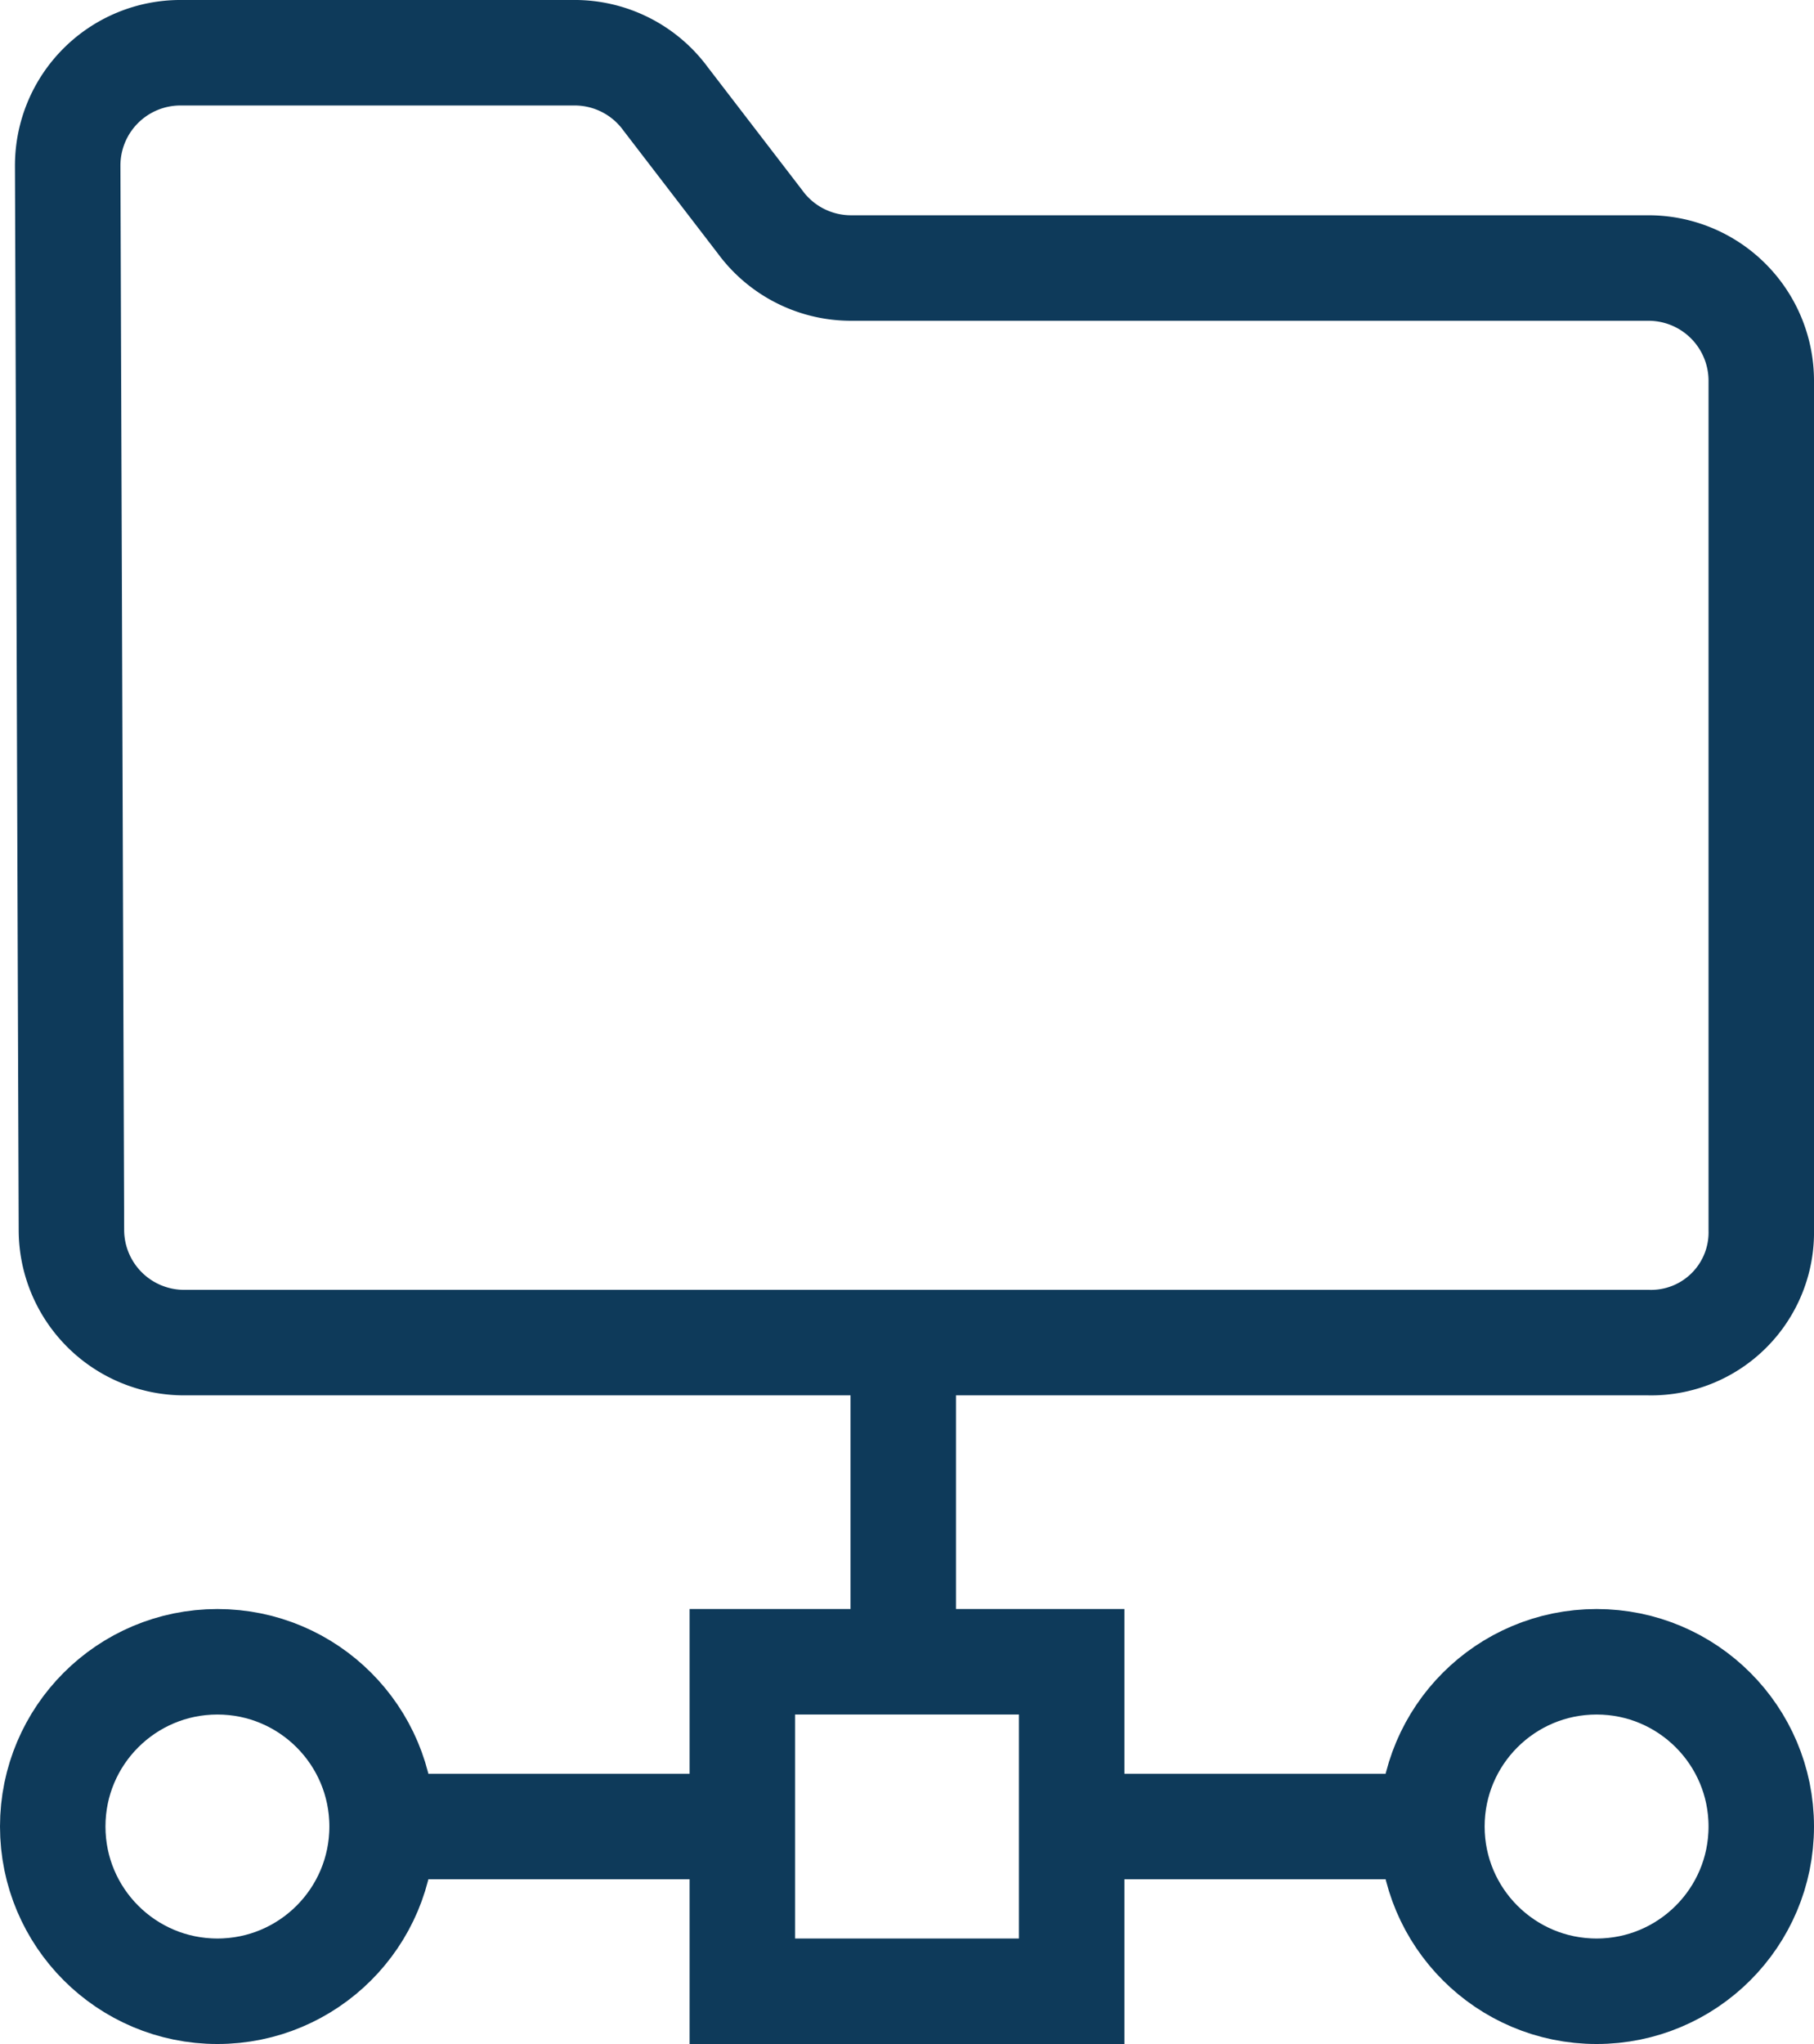
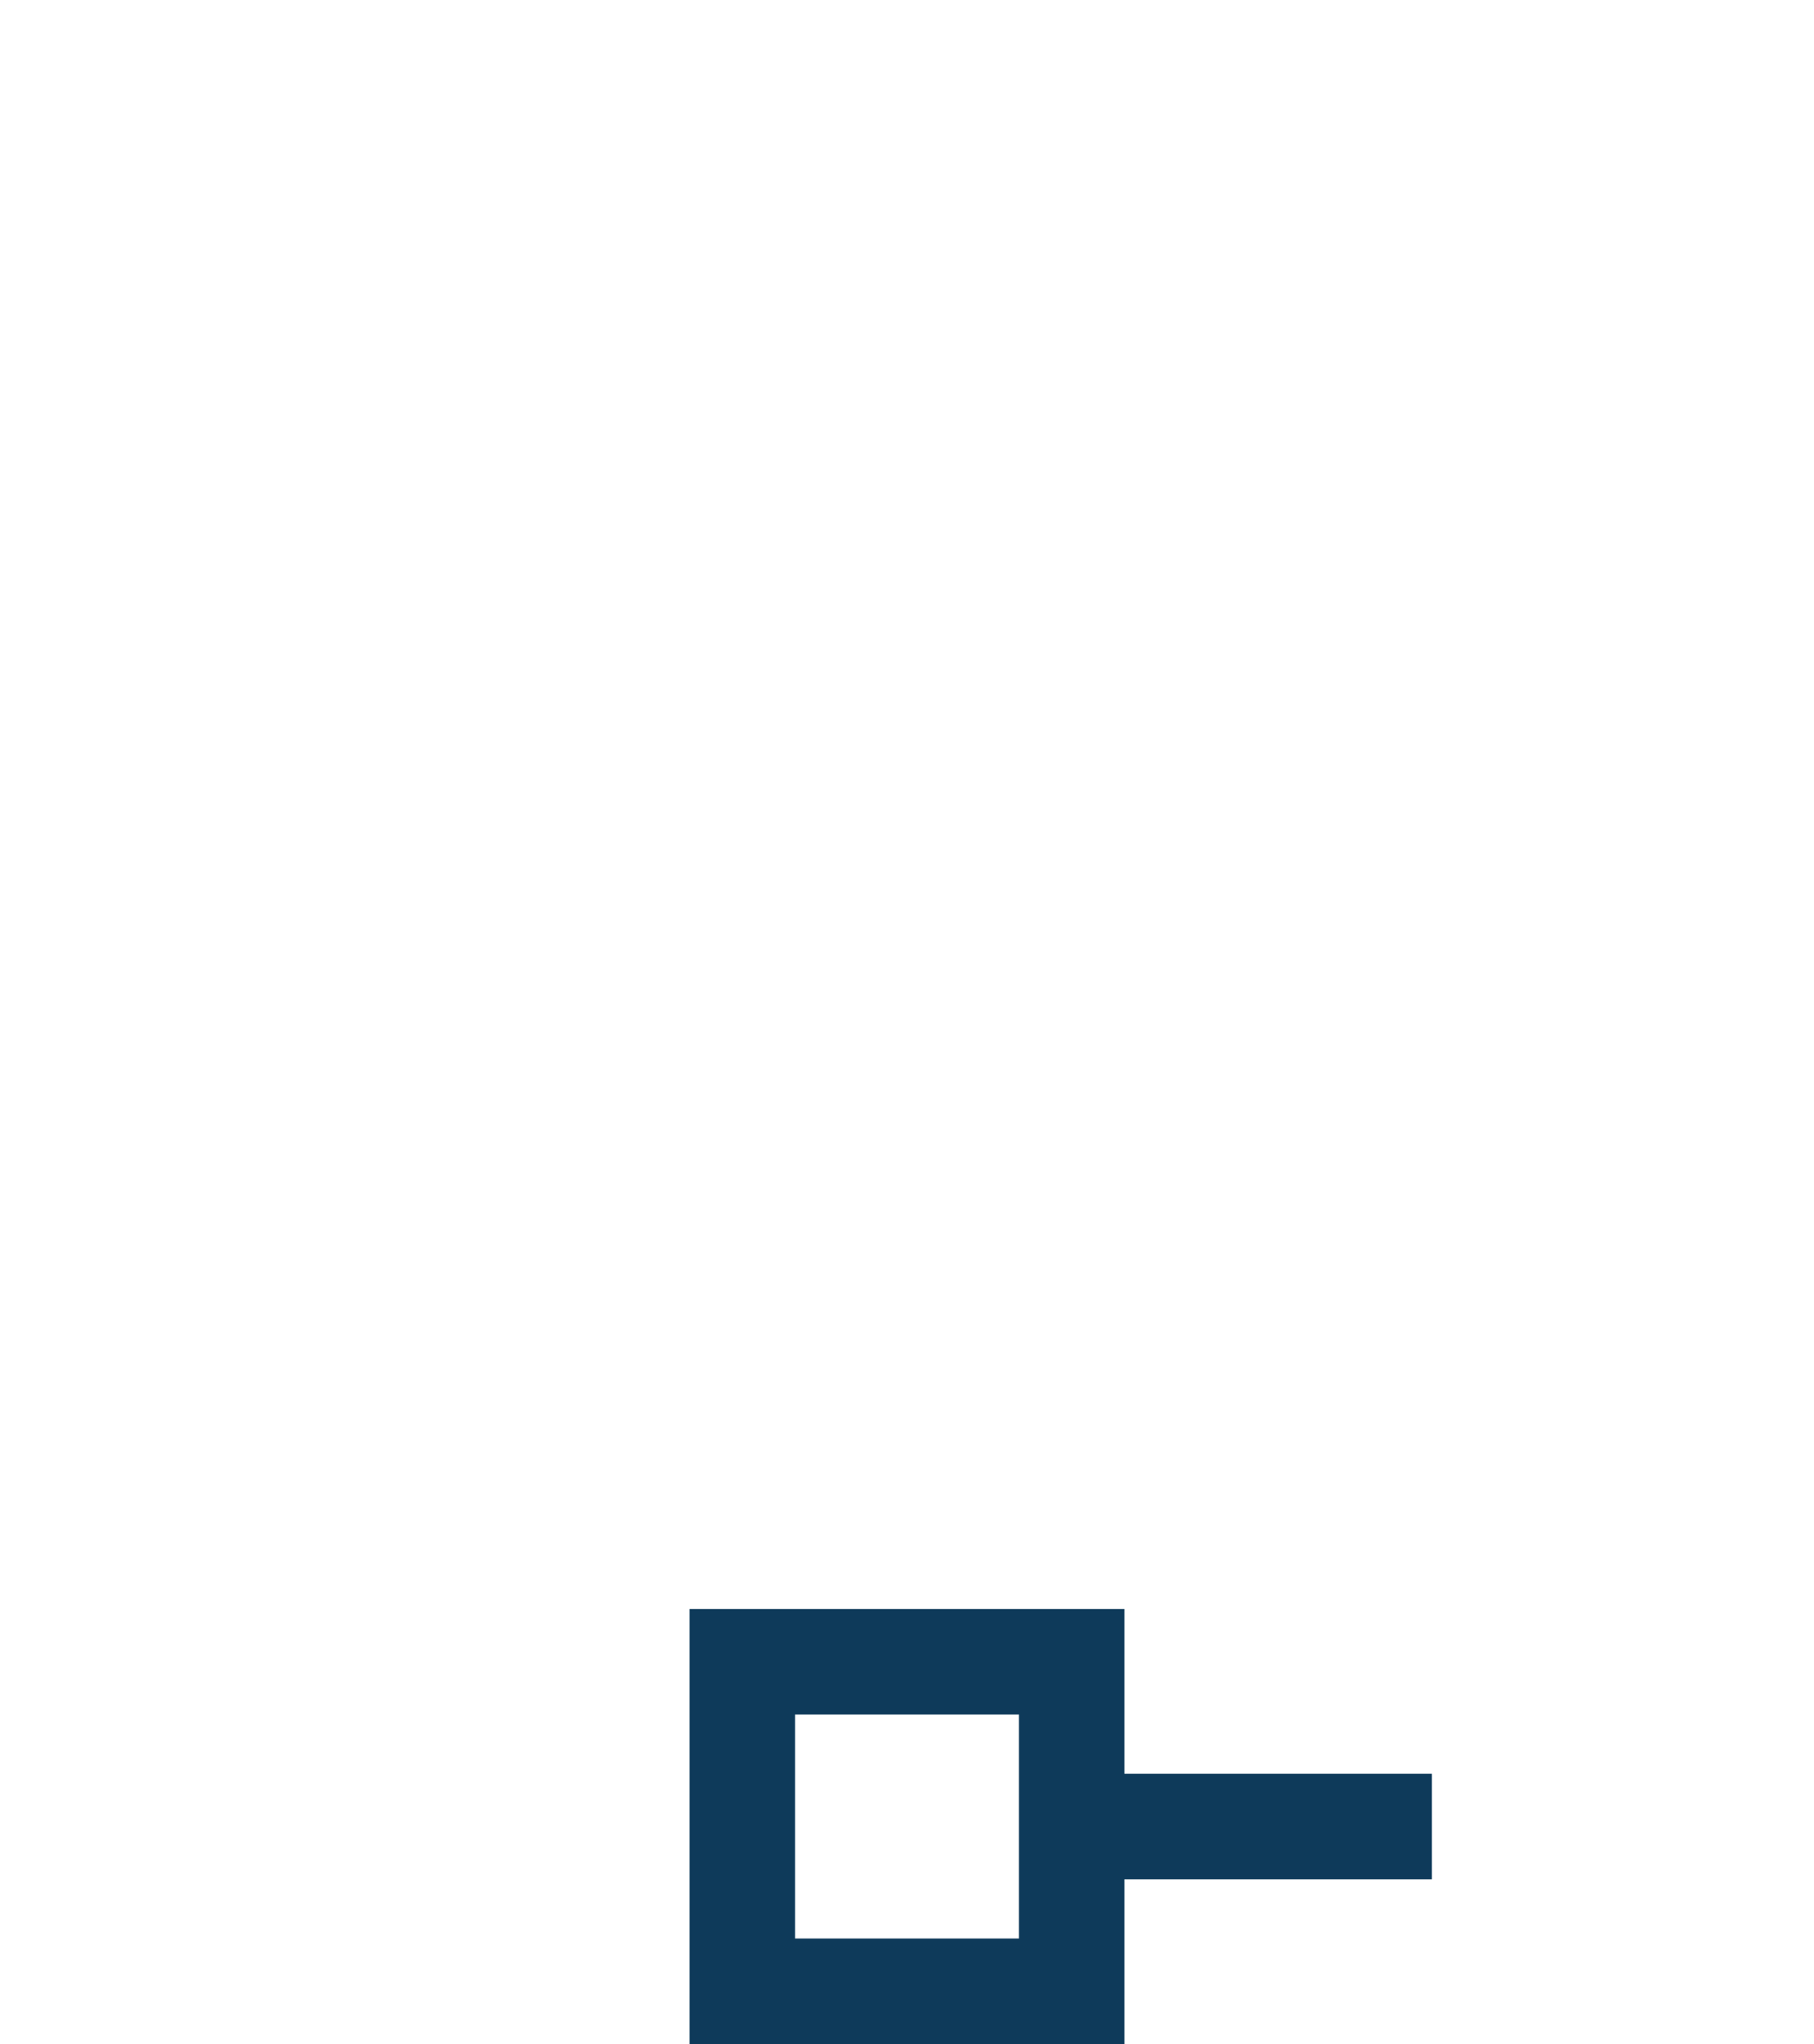
<svg xmlns="http://www.w3.org/2000/svg" width="103.201" height="116.245" viewBox="0 0 103.201 116.245">
  <defs>
    <style>.a{fill:none;stroke:#0e3a5a;stroke-miterlimit:10;stroke-width:6px;}</style>
  </defs>
  <g transform="translate(-5.134 140.872)">
    <rect class="a" width="18.737" height="18.737" transform="translate(47.366 -46.364)" />
    <line class="a" x2="20.333" transform="translate(66.265 -36.995)" />
-     <line class="a" y2="20.333" transform="translate(56.522 -65.313)" />
-     <line class="a" x2="20.494" transform="translate(26.872 -36.995)" />
-     <circle class="a" cx="9.369" cy="9.369" r="9.369" transform="translate(8.134 -46.364)" />
-     <circle class="a" cx="9.369" cy="9.369" r="9.369" transform="translate(86.597 -46.364)" />
-     <path class="a" d="M105.284-70.931a6.27,6.27,0,0,1-6.416,6.415H15.562a6.415,6.415,0,0,1-6.416-6.415l-.212-60.526a6.416,6.416,0,0,1,6.416-6.416H37.775a6.418,6.418,0,0,1,5.18,2.63l5.364,6.984a6.413,6.413,0,0,0,5.179,2.63H98.868a6.416,6.416,0,0,1,6.416,6.416v48.282Z" transform="translate(0.051)" />
  </g>
</svg>